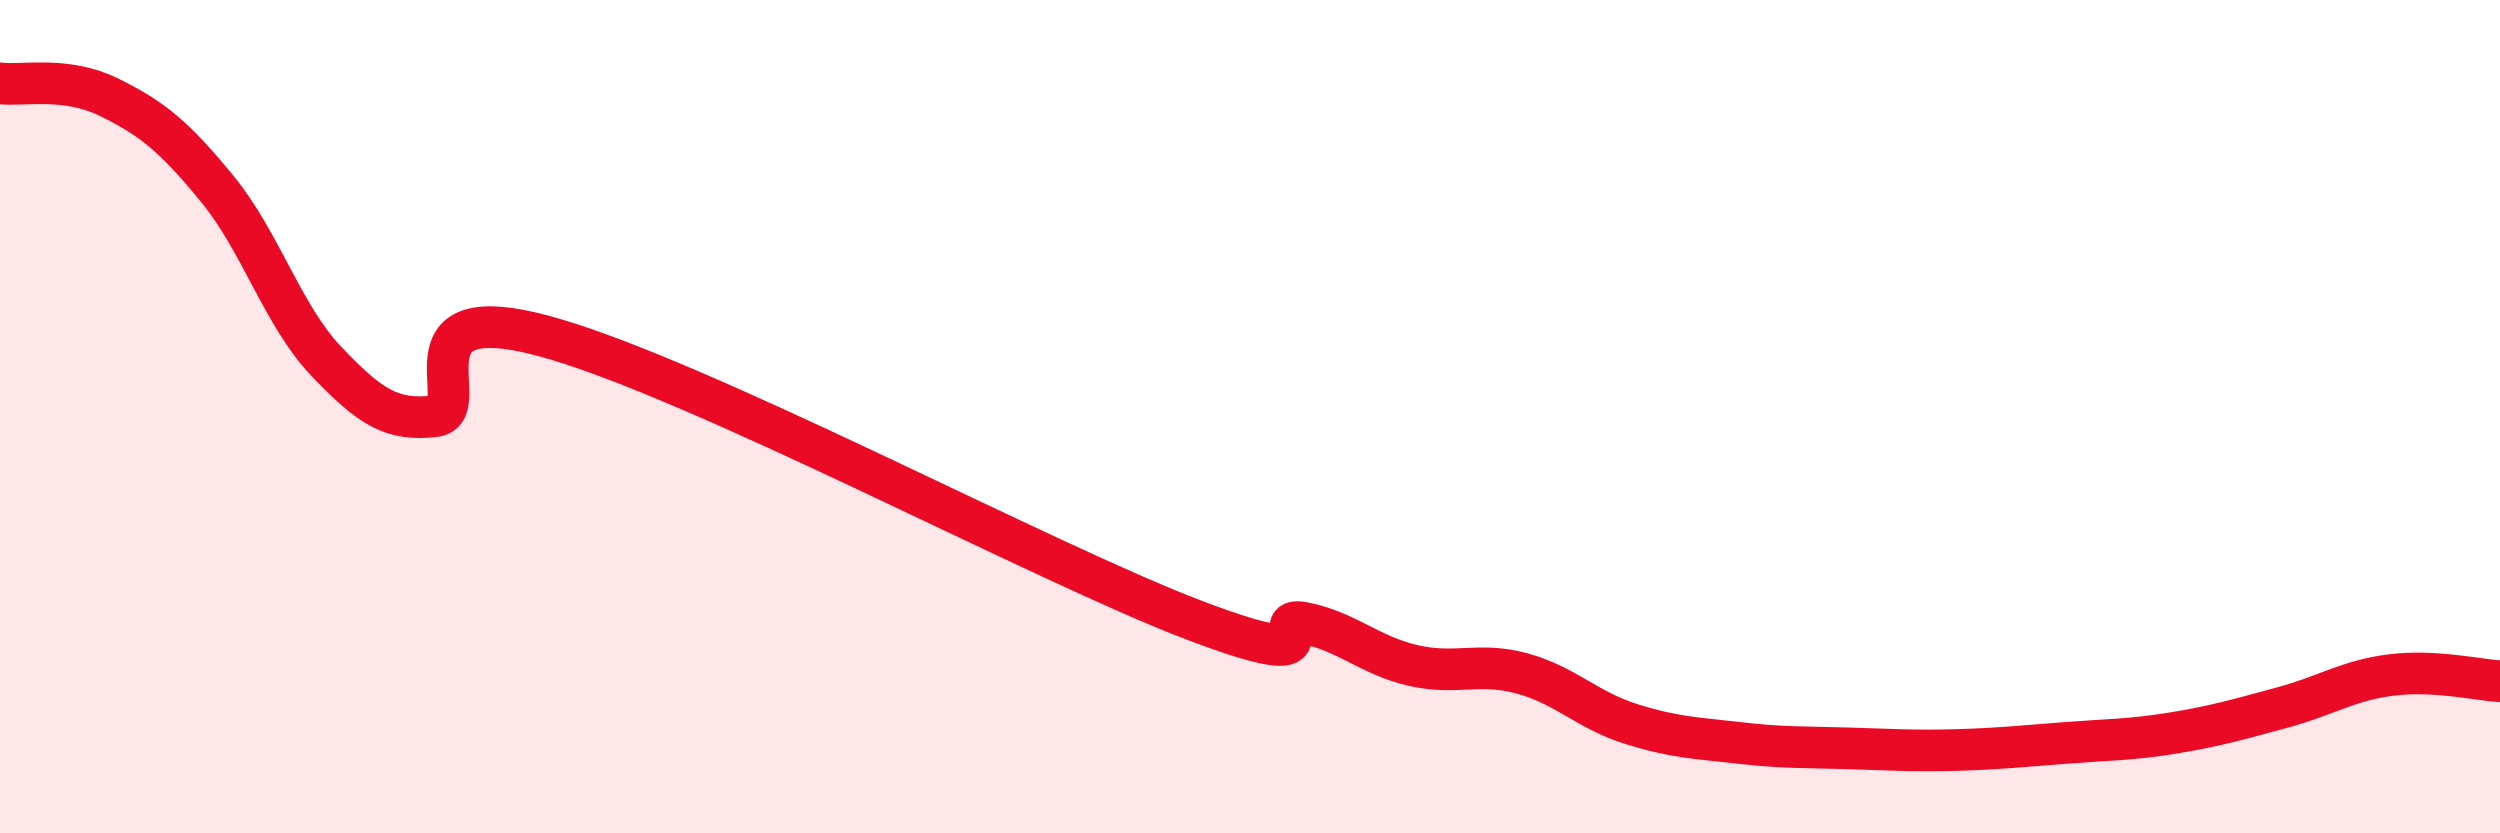
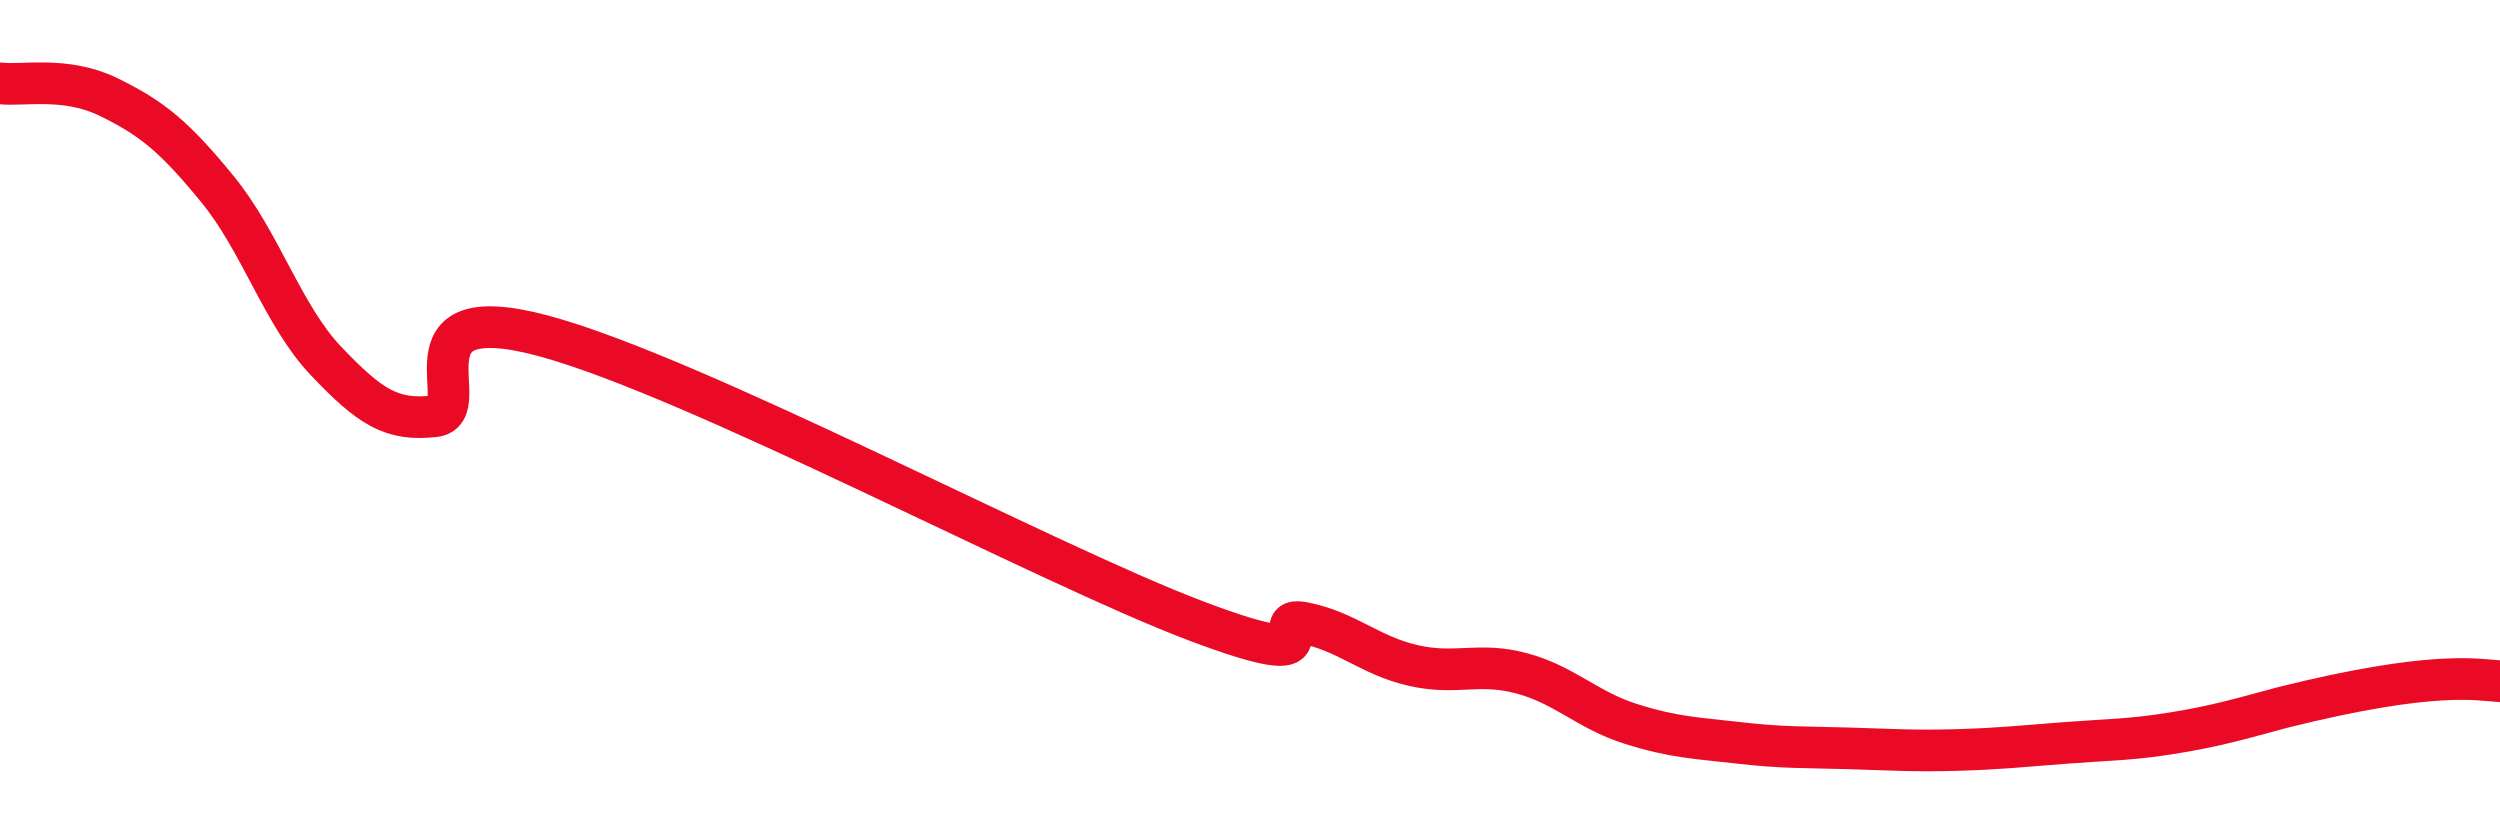
<svg xmlns="http://www.w3.org/2000/svg" width="60" height="20" viewBox="0 0 60 20">
-   <path d="M 0,2 C 0.52,2.07 1.57,1.82 2.61,2.33 C 3.65,2.84 4.18,3.27 5.22,4.54 C 6.26,5.81 6.79,7.58 7.83,8.67 C 8.87,9.76 9.39,10.11 10.43,9.99 C 11.47,9.87 9.39,7.08 13.04,8.06 C 16.69,9.04 25.05,13.52 28.7,14.9 C 32.35,16.28 30.26,14.74 31.3,14.95 C 32.34,15.16 32.87,15.73 33.91,15.97 C 34.95,16.21 35.48,15.88 36.52,16.16 C 37.56,16.44 38.09,17.04 39.13,17.37 C 40.17,17.7 40.7,17.71 41.74,17.83 C 42.78,17.95 43.31,17.93 44.35,17.96 C 45.39,17.99 45.92,18.03 46.96,18 C 48,17.97 48.53,17.91 49.57,17.83 C 50.61,17.75 51.13,17.76 52.17,17.59 C 53.21,17.42 53.74,17.26 54.78,16.98 C 55.82,16.7 56.35,16.33 57.39,16.2 C 58.43,16.07 59.48,16.32 60,16.35L60 20L0 20Z" fill="#EB0A25" opacity="0.1" stroke-linecap="round" stroke-linejoin="round" />
-   <path d="M 0,2 C 0.52,2.07 1.57,1.82 2.61,2.33 C 3.65,2.84 4.18,3.27 5.22,4.54 C 6.26,5.81 6.79,7.58 7.83,8.67 C 8.87,9.76 9.39,10.11 10.43,9.99 C 11.47,9.87 9.39,7.08 13.04,8.06 C 16.69,9.04 25.05,13.52 28.7,14.9 C 32.35,16.28 30.26,14.74 31.3,14.95 C 32.34,15.16 32.87,15.73 33.91,15.97 C 34.95,16.21 35.48,15.88 36.52,16.16 C 37.56,16.44 38.09,17.04 39.13,17.37 C 40.17,17.7 40.7,17.71 41.74,17.83 C 42.78,17.95 43.31,17.93 44.35,17.96 C 45.39,17.99 45.92,18.03 46.96,18 C 48,17.97 48.53,17.91 49.57,17.83 C 50.61,17.75 51.13,17.76 52.17,17.59 C 53.21,17.42 53.74,17.26 54.78,16.98 C 55.82,16.7 56.35,16.33 57.39,16.2 C 58.43,16.07 59.48,16.32 60,16.35" stroke="#EB0A25" stroke-width="1" fill="none" stroke-linecap="round" stroke-linejoin="round" />
+   <path d="M 0,2 C 0.52,2.07 1.57,1.82 2.61,2.33 C 3.65,2.84 4.18,3.27 5.22,4.54 C 6.26,5.81 6.79,7.58 7.83,8.67 C 8.87,9.76 9.39,10.11 10.43,9.99 C 11.47,9.87 9.39,7.08 13.04,8.06 C 16.69,9.04 25.05,13.52 28.7,14.9 C 32.35,16.28 30.26,14.74 31.3,14.95 C 32.34,15.16 32.87,15.73 33.91,15.97 C 34.95,16.21 35.48,15.88 36.52,16.16 C 37.56,16.44 38.09,17.04 39.13,17.37 C 40.17,17.7 40.7,17.71 41.74,17.83 C 42.78,17.95 43.31,17.93 44.35,17.96 C 45.39,17.99 45.92,18.03 46.96,18 C 48,17.97 48.53,17.91 49.57,17.83 C 50.61,17.75 51.13,17.76 52.17,17.59 C 53.21,17.42 53.74,17.26 54.78,16.98 C 58.43,16.07 59.48,16.32 60,16.35" stroke="#EB0A25" stroke-width="1" fill="none" stroke-linecap="round" stroke-linejoin="round" />
</svg>